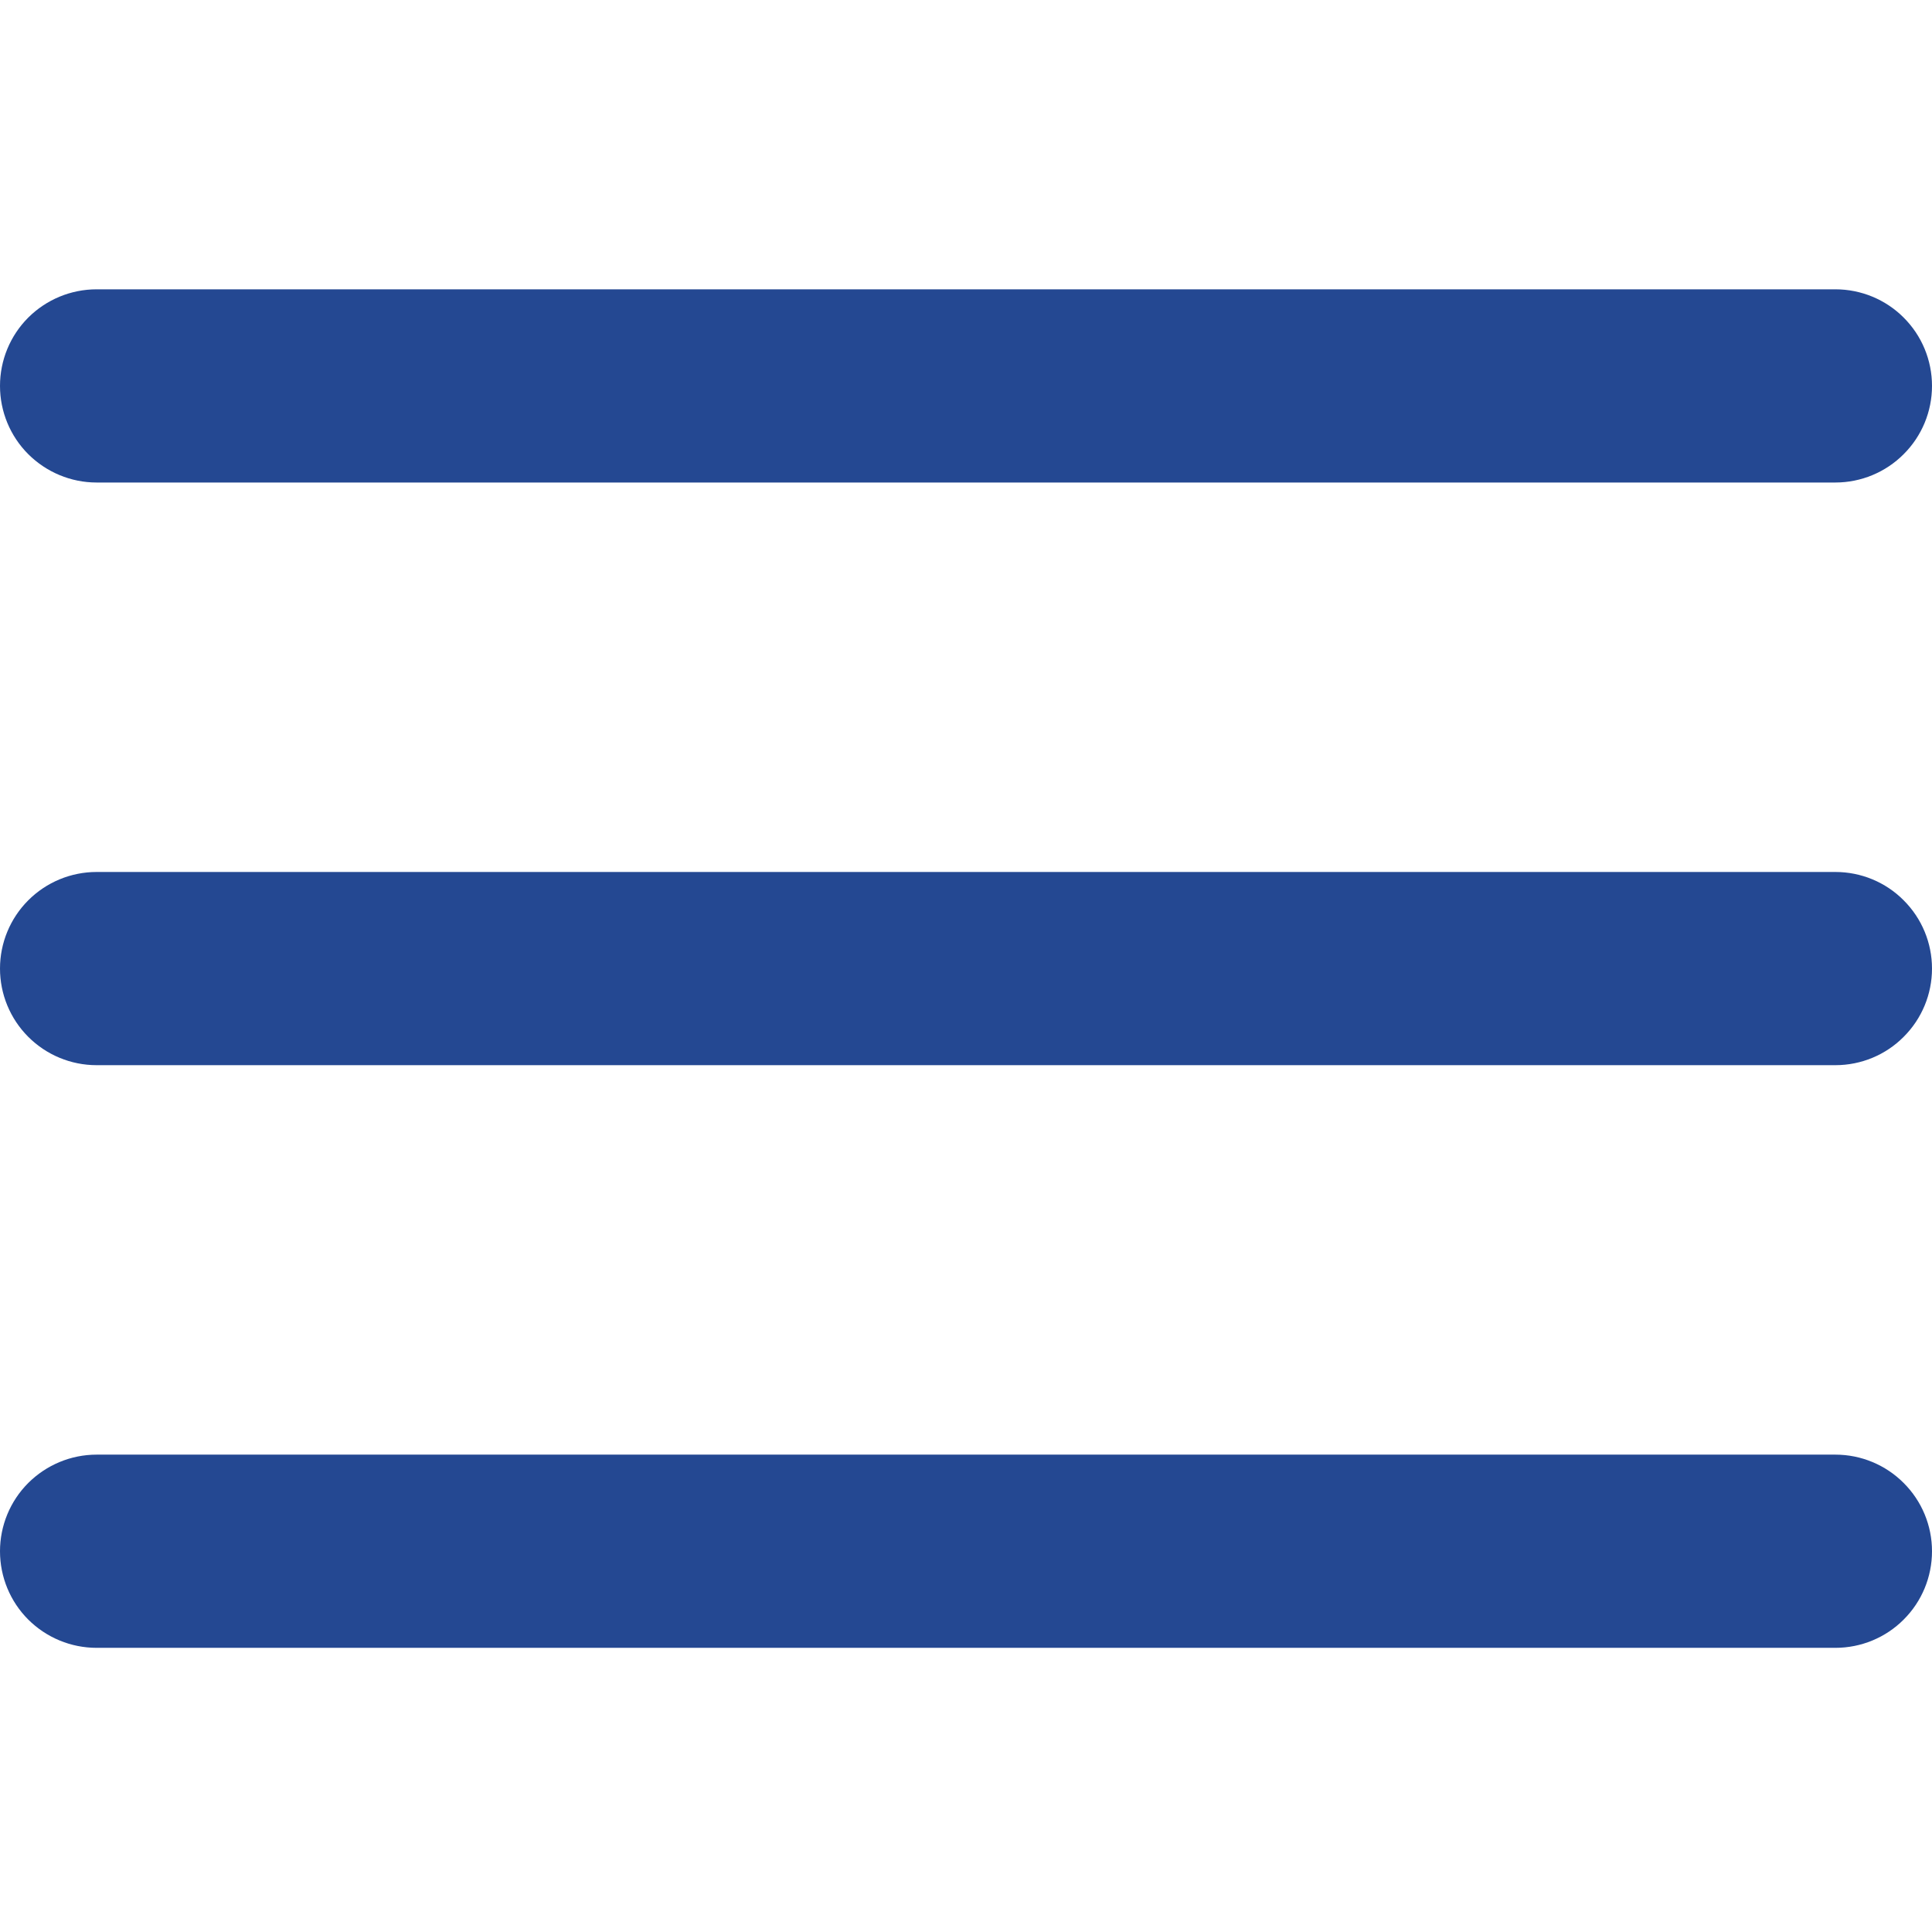
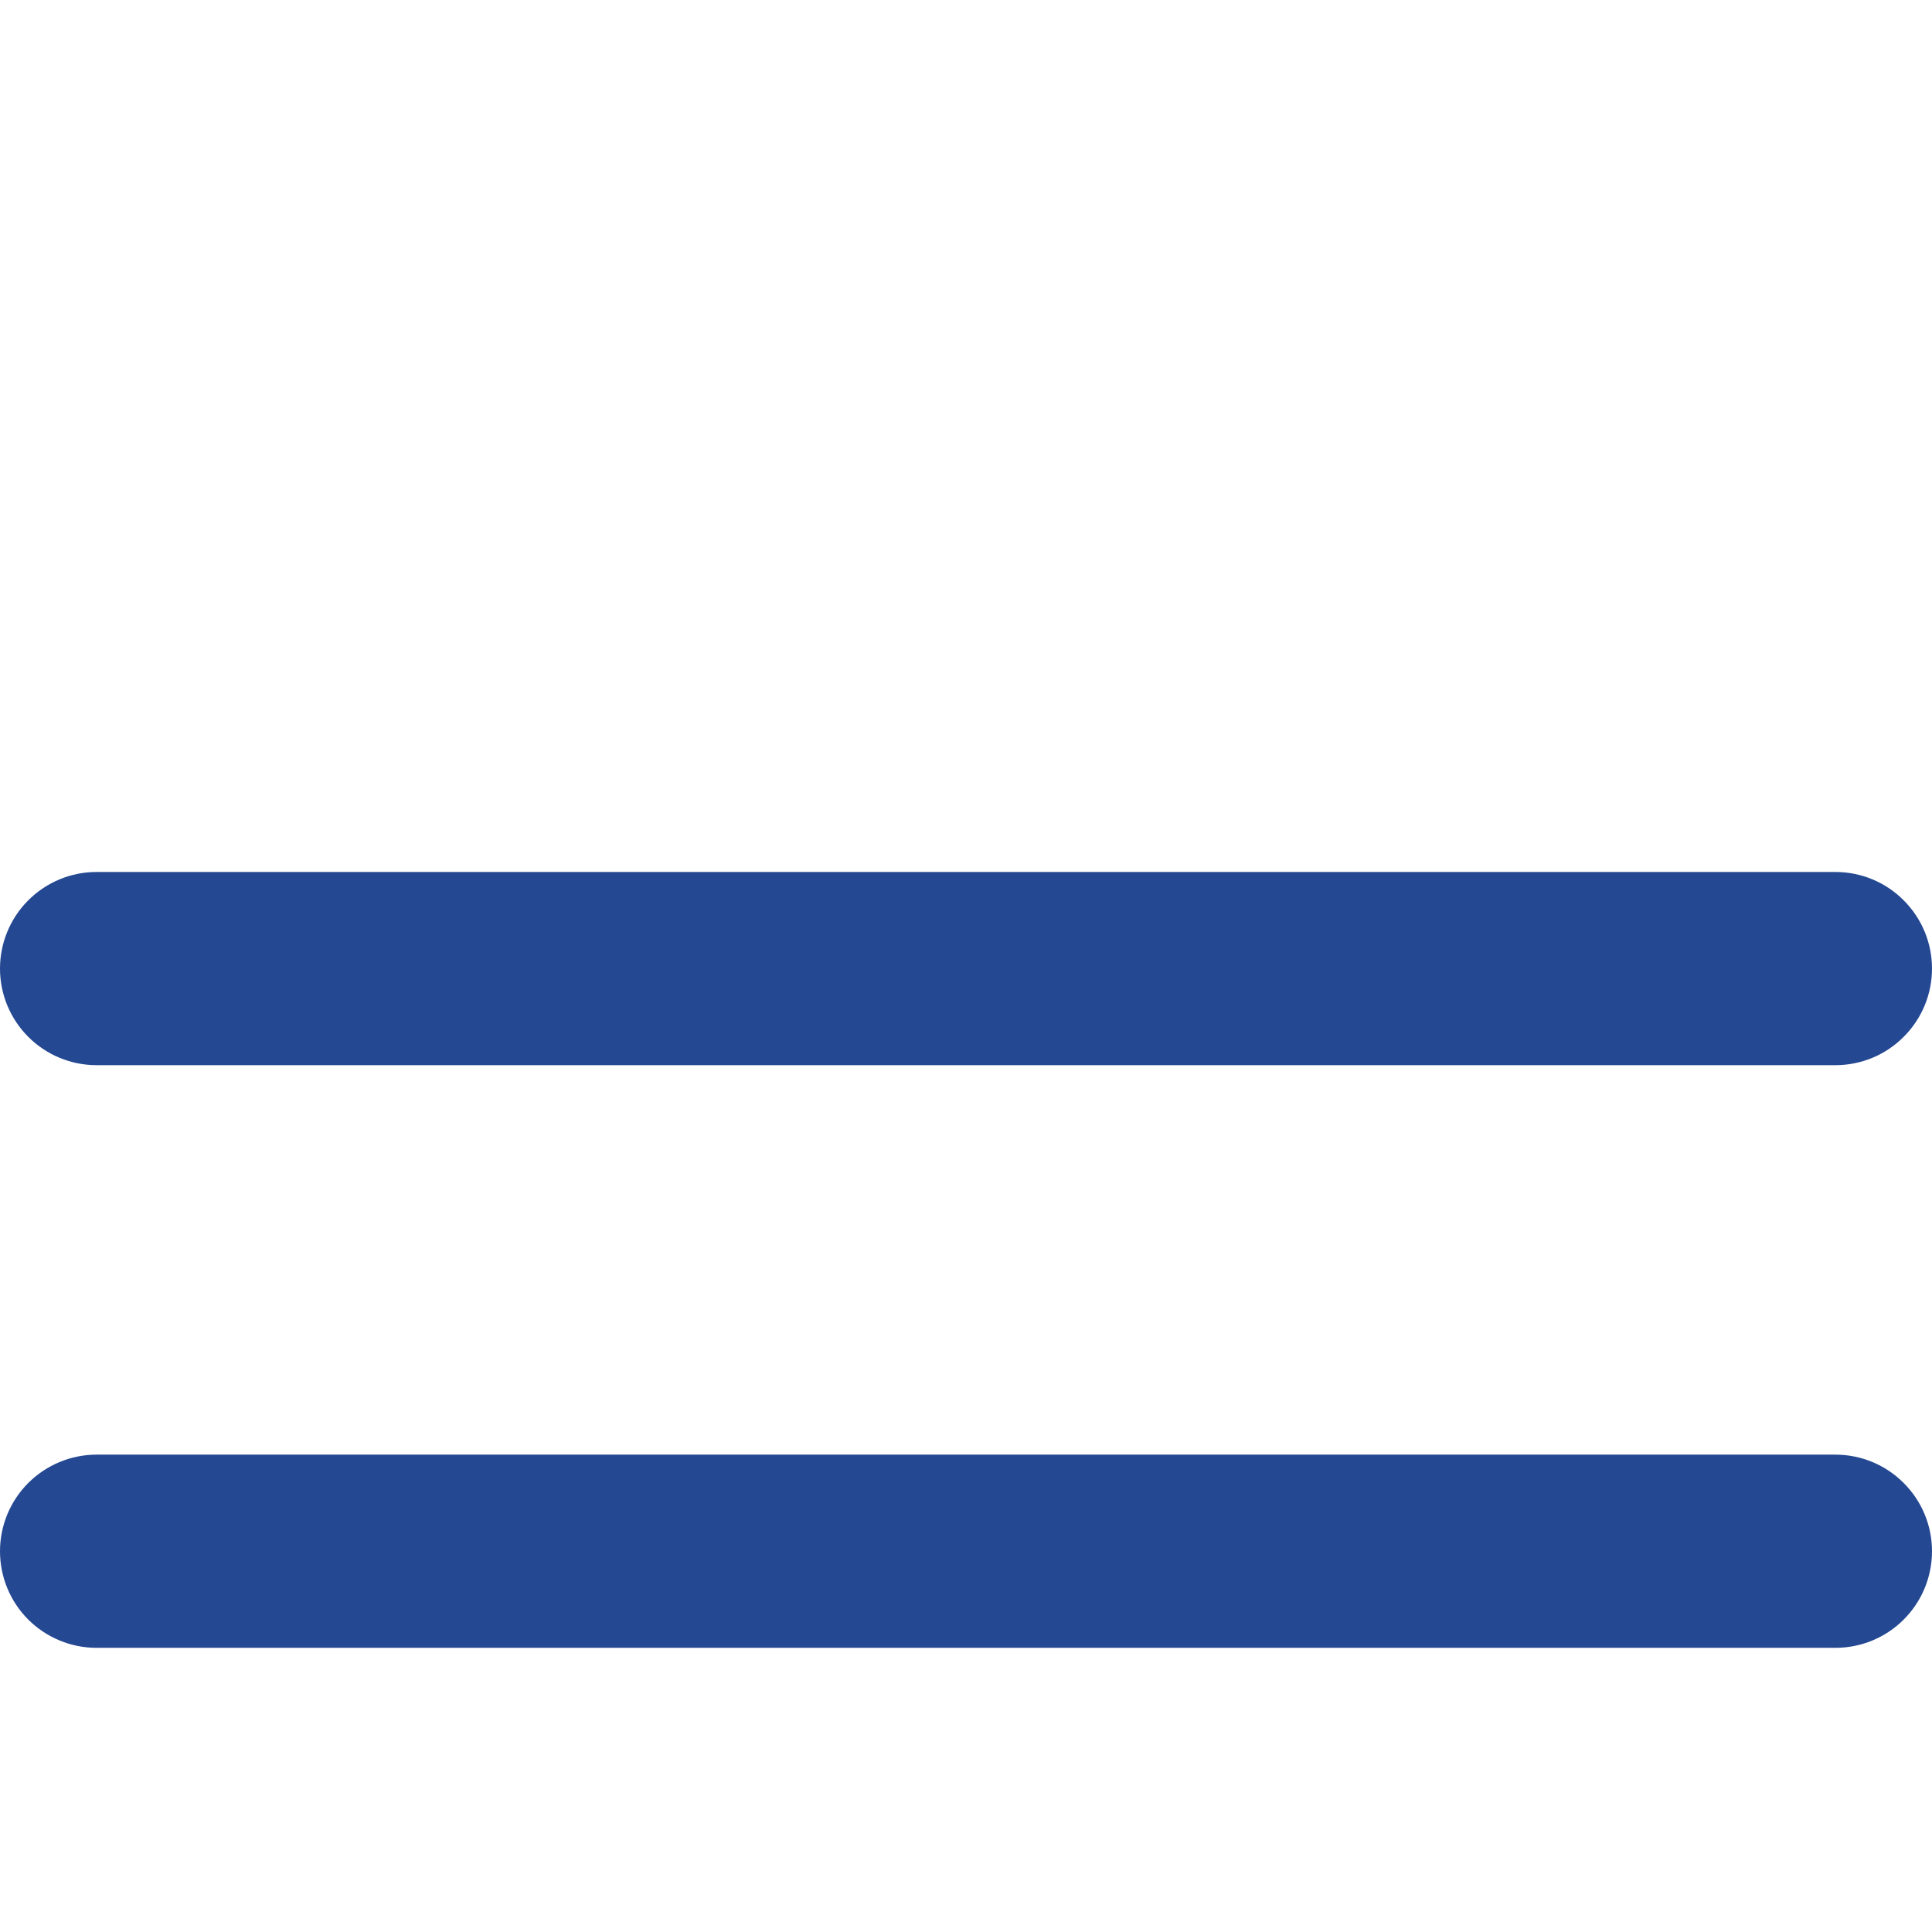
<svg xmlns="http://www.w3.org/2000/svg" width="24" height="24" viewBox="0 0 24 24" fill="none">
-   <path d="M0 4.794C0 4.475 0.126 4.17 0.351 3.945C0.577 3.72 0.882 3.594 1.2 3.594H22.8C23.118 3.594 23.424 3.72 23.648 3.945C23.874 4.17 24 4.475 24 4.794C24 5.112 23.874 5.417 23.648 5.642C23.424 5.867 23.118 5.994 22.8 5.994H1.2C0.882 5.994 0.577 5.867 0.351 5.642C0.126 5.417 0 5.112 0 4.794Z" fill="#244892" />
  <path d="M0 12.032C0 11.714 0.126 11.409 0.351 11.184C0.577 10.958 0.882 10.832 1.2 10.832H22.8C23.118 10.832 23.424 10.958 23.648 11.184C23.874 11.409 24 11.714 24 12.032C24 12.35 23.874 12.655 23.648 12.88C23.424 13.106 23.118 13.232 22.8 13.232H1.2C0.882 13.232 0.577 13.106 0.351 12.88C0.126 12.655 0 12.35 0 12.032Z" fill="#244892" />
  <path d="M1.2 18.07C0.882 18.07 0.577 18.197 0.351 18.422C0.126 18.647 0 18.952 0 19.27C0 19.589 0.126 19.894 0.351 20.119C0.577 20.344 0.882 20.47 1.2 20.47H22.8C23.118 20.47 23.424 20.344 23.648 20.119C23.874 19.894 24 19.589 24 19.27C24 18.952 23.874 18.647 23.648 18.422C23.424 18.197 23.118 18.07 22.8 18.07H1.2Z" fill="#244892" />
</svg>